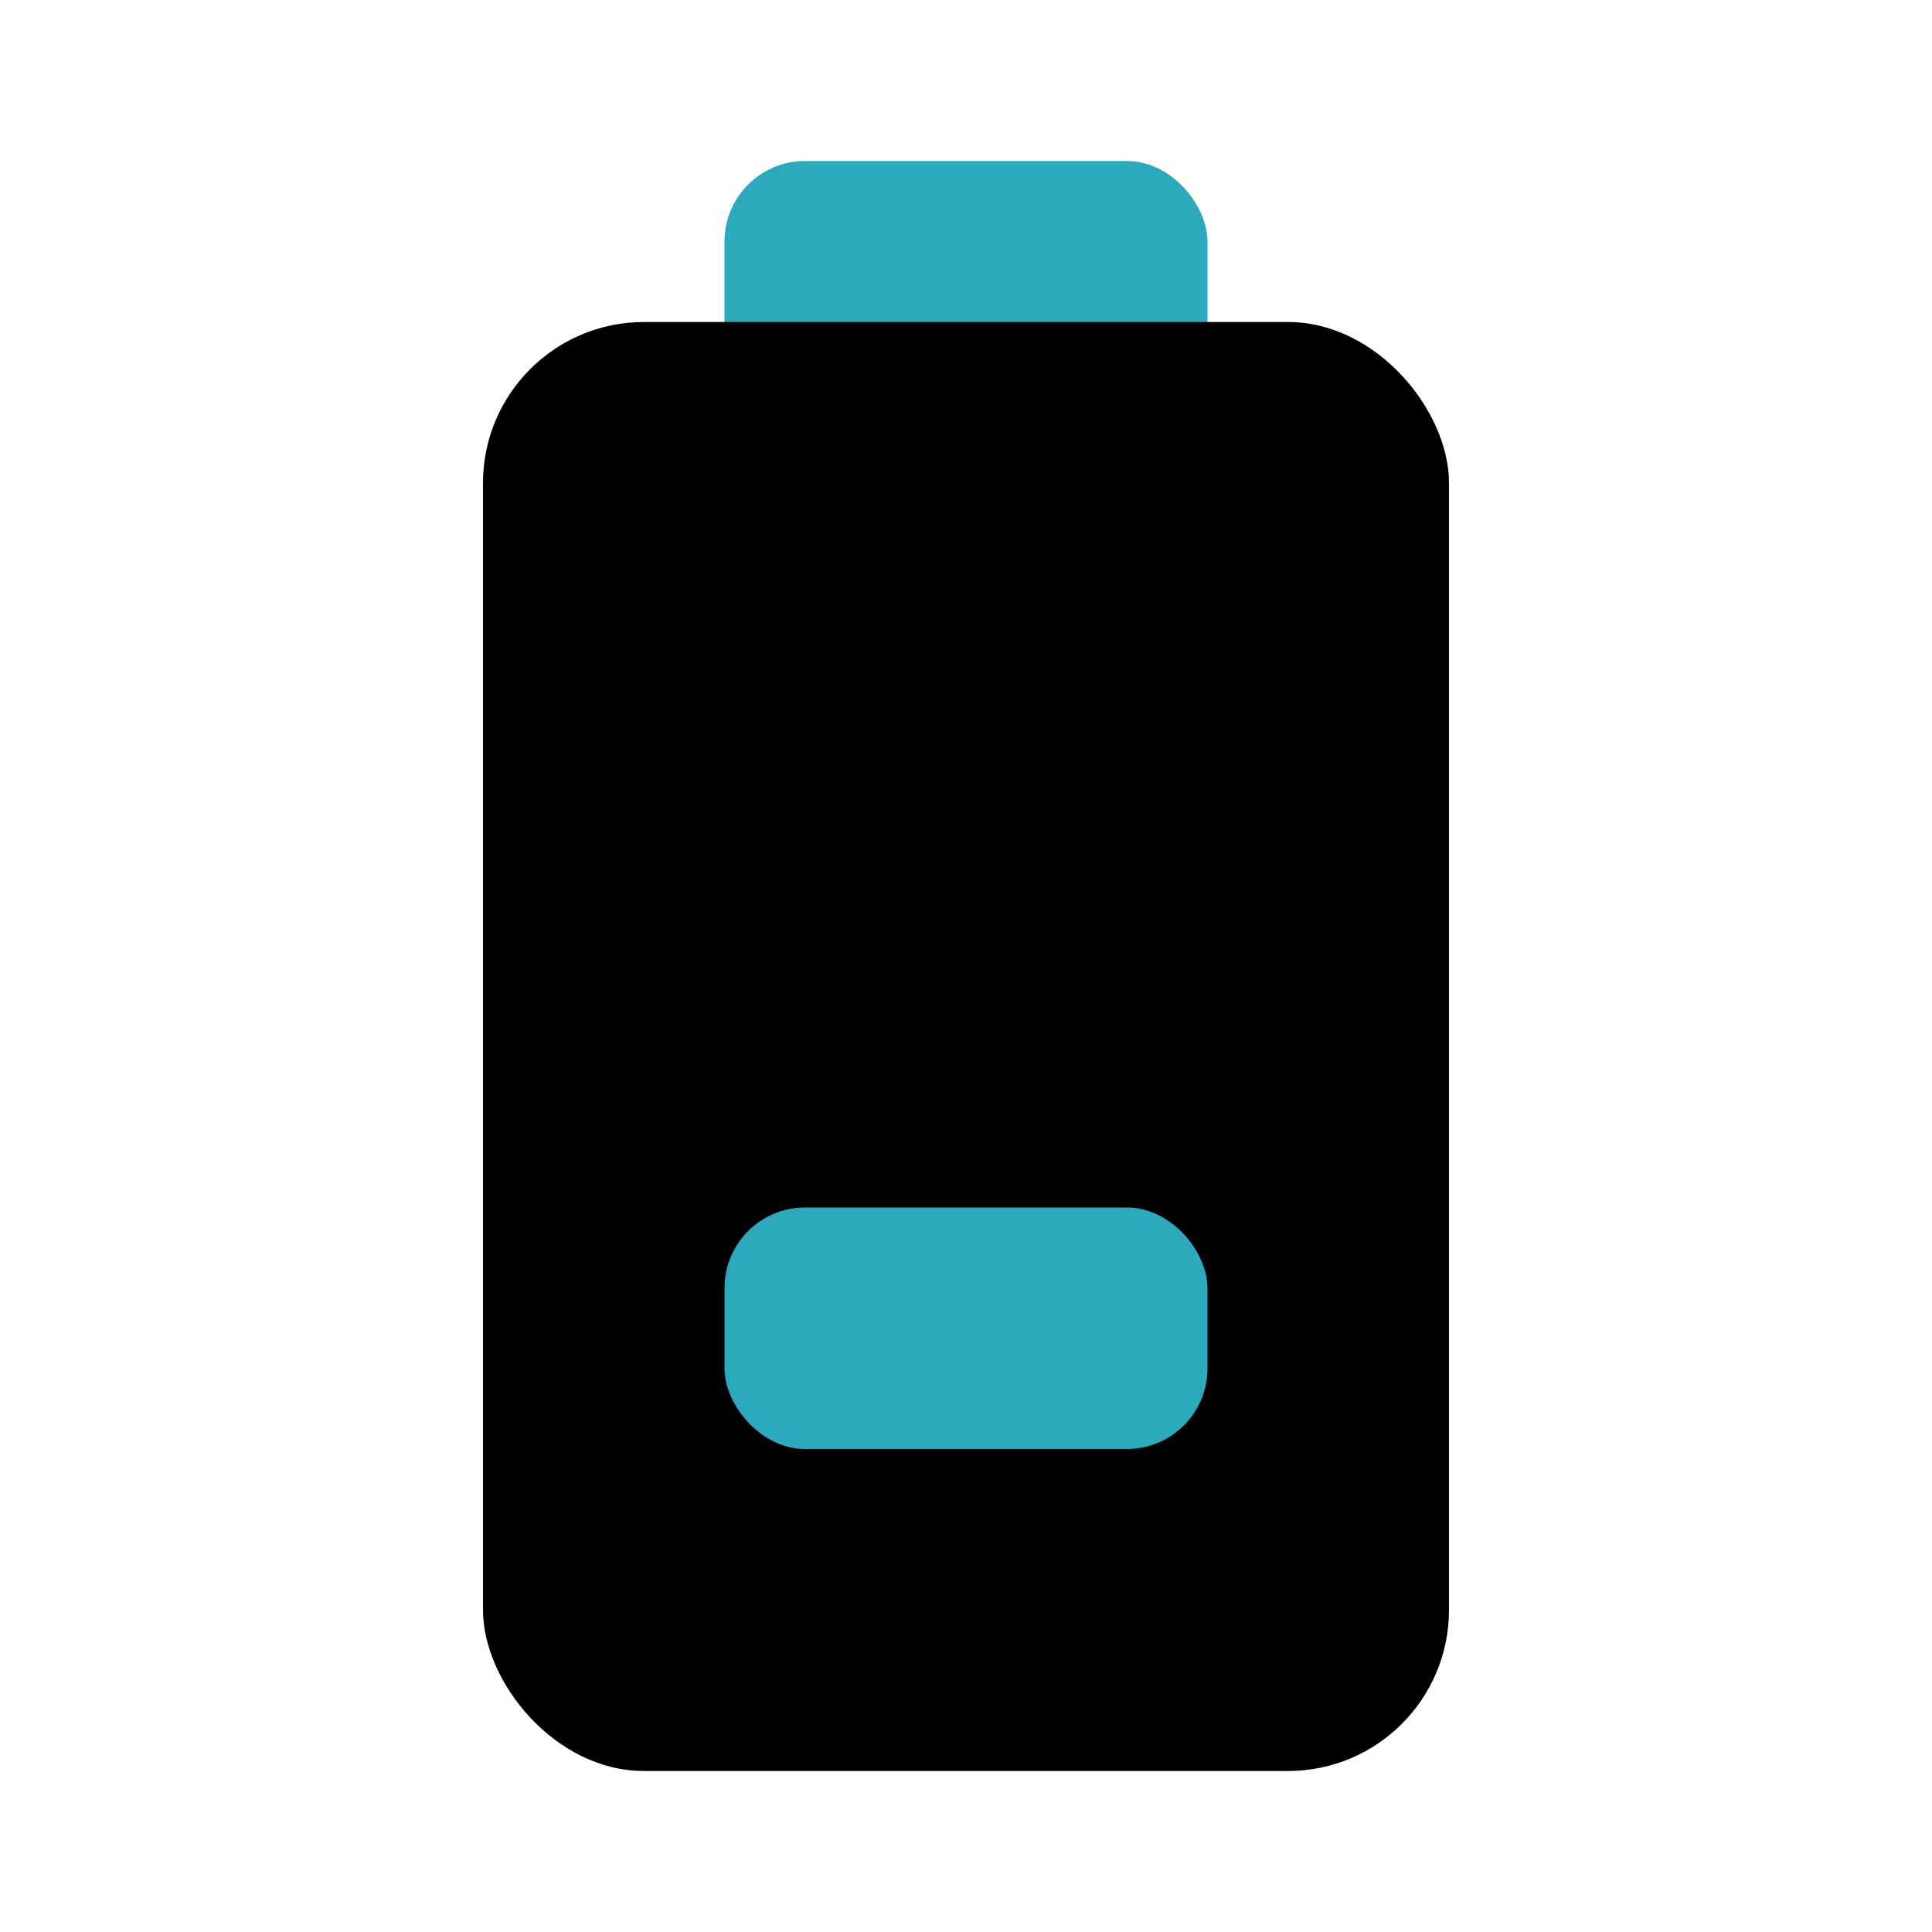
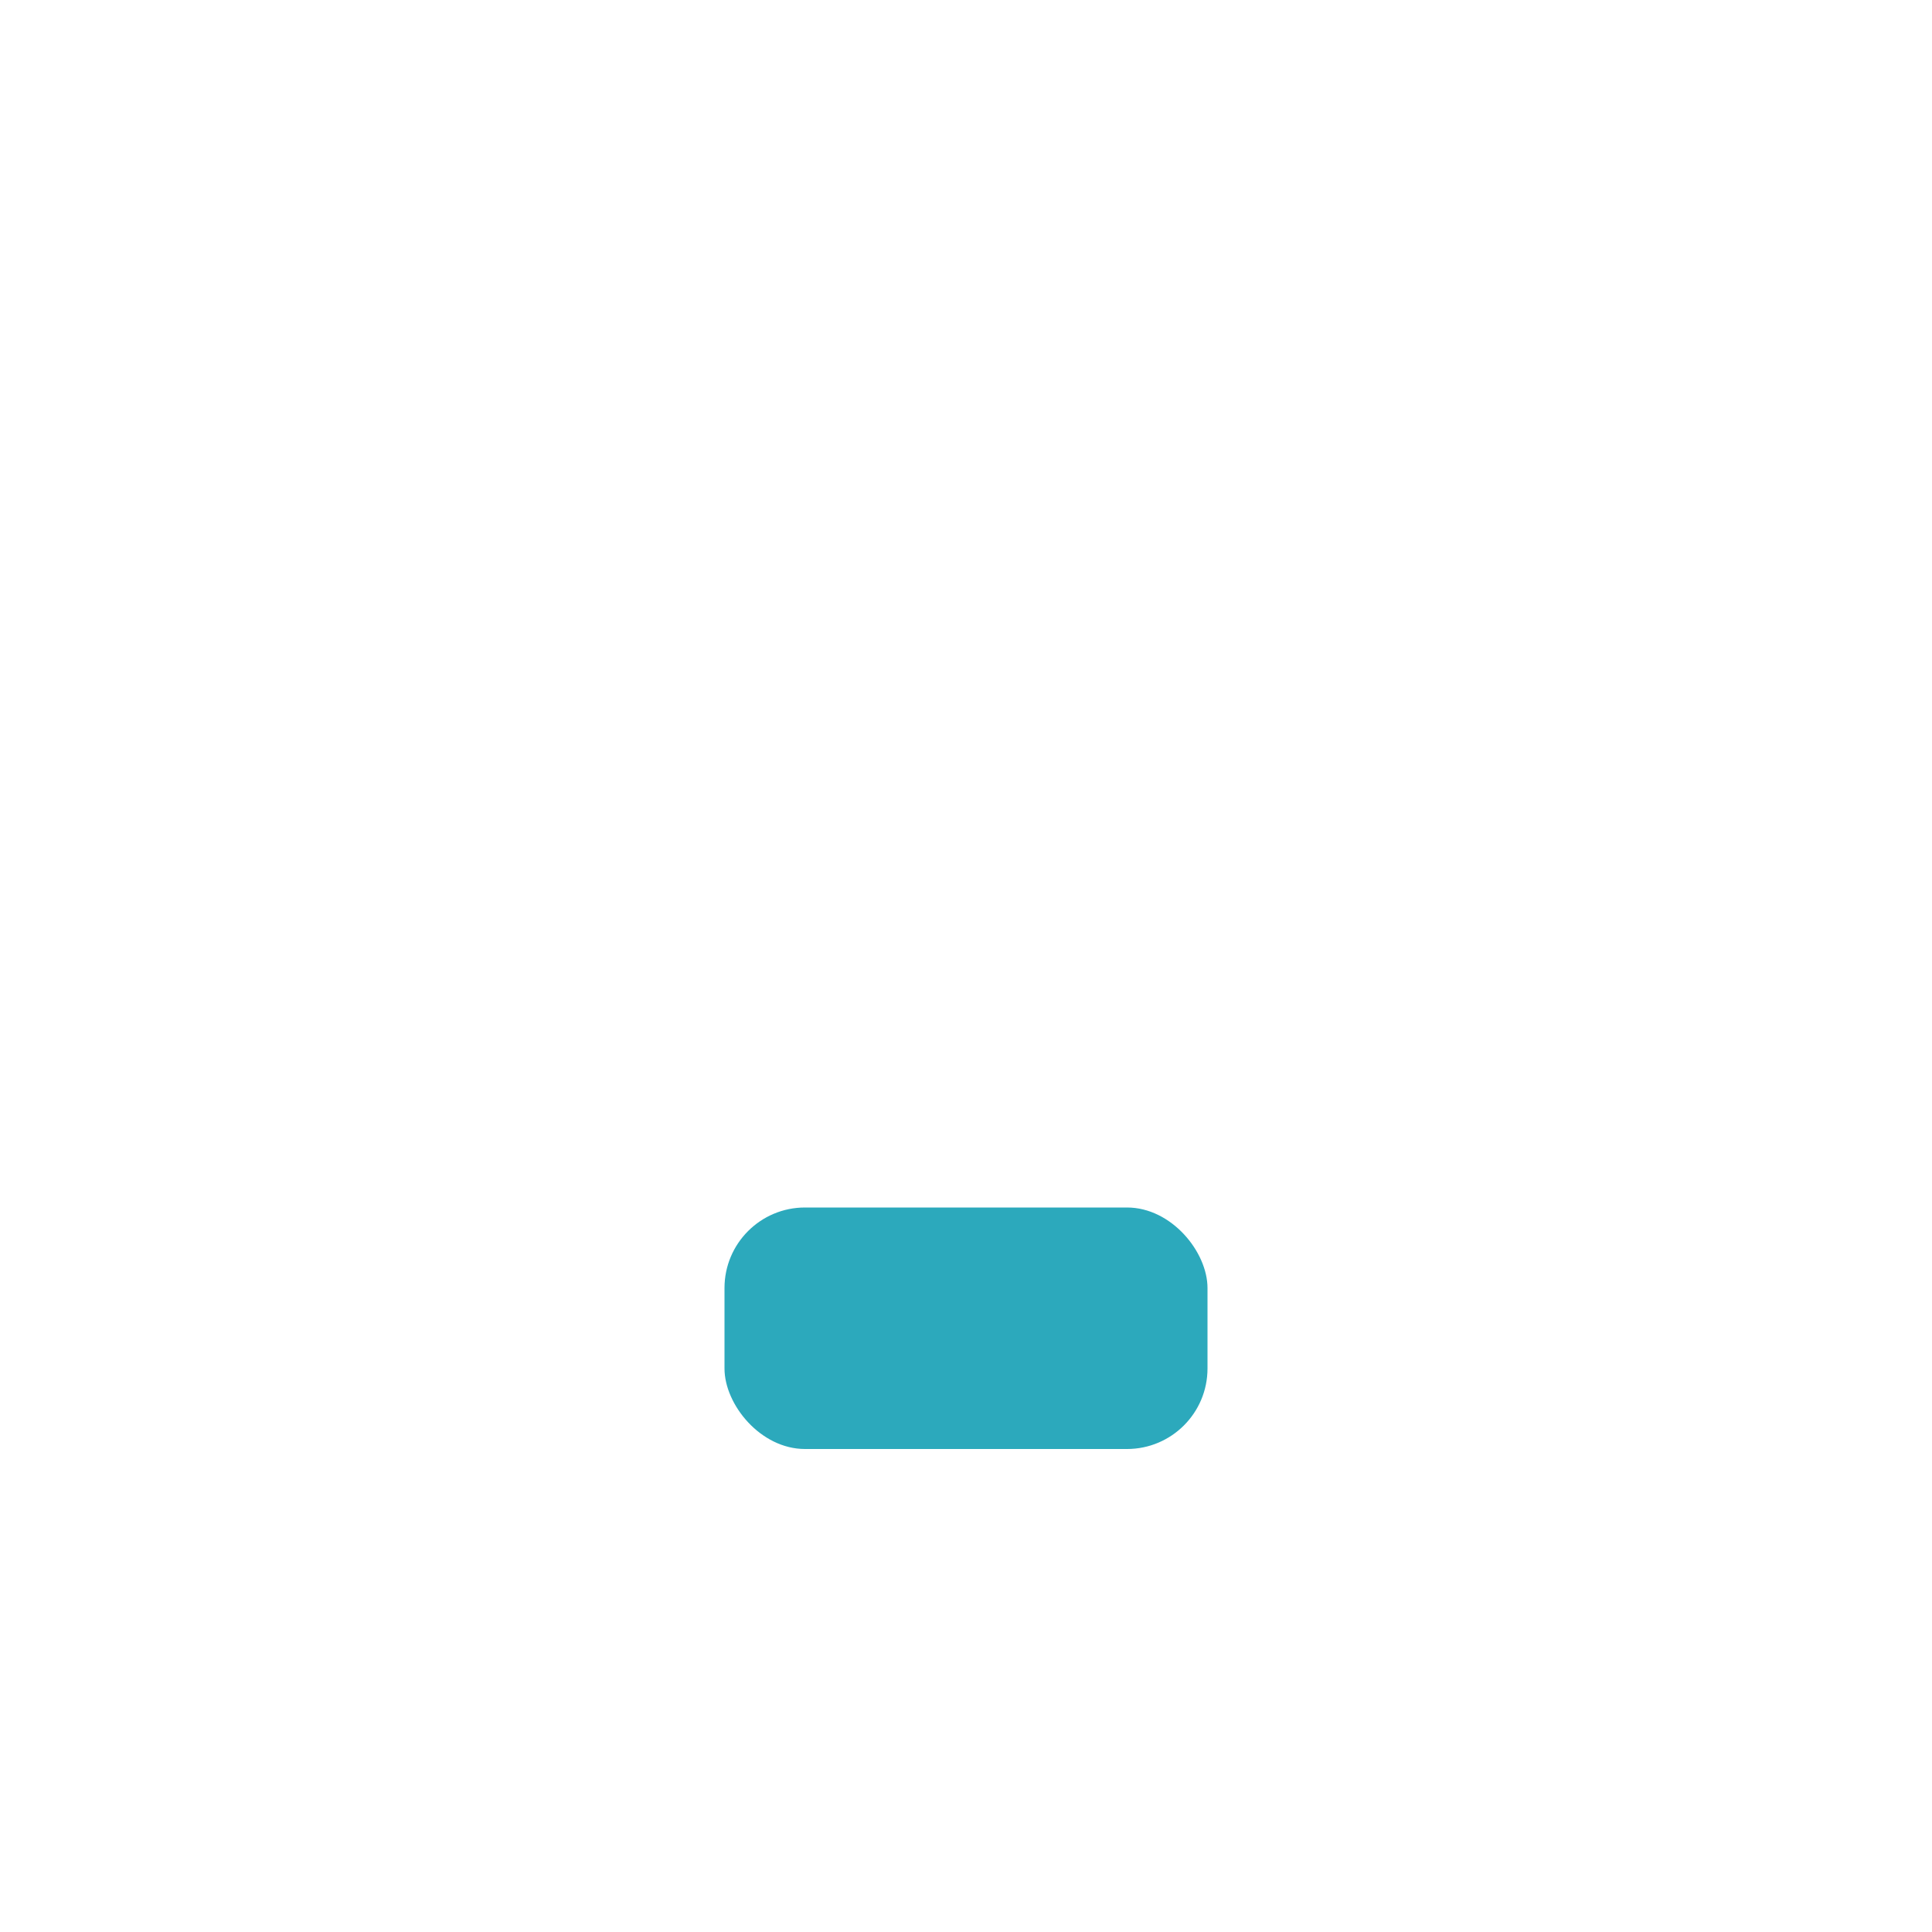
<svg xmlns="http://www.w3.org/2000/svg" fill="#000000" width="800px" height="800px" viewBox="0 0 24 24" id="battery-10" data-name="Flat Color" class="icon flat-color">
-   <rect id="secondary" x="9" y="2" width="6" height="4" rx="1" style="fill: rgb(44, 169, 188);" />
-   <rect id="primary" x="6" y="4" width="12" height="18" rx="2" style="fill: rgb(0, 0, 0);" />
  <rect id="secondary-2" data-name="secondary" x="9" y="15" width="6" height="3" rx="1" style="fill: rgb(44, 169, 188);" />
</svg>